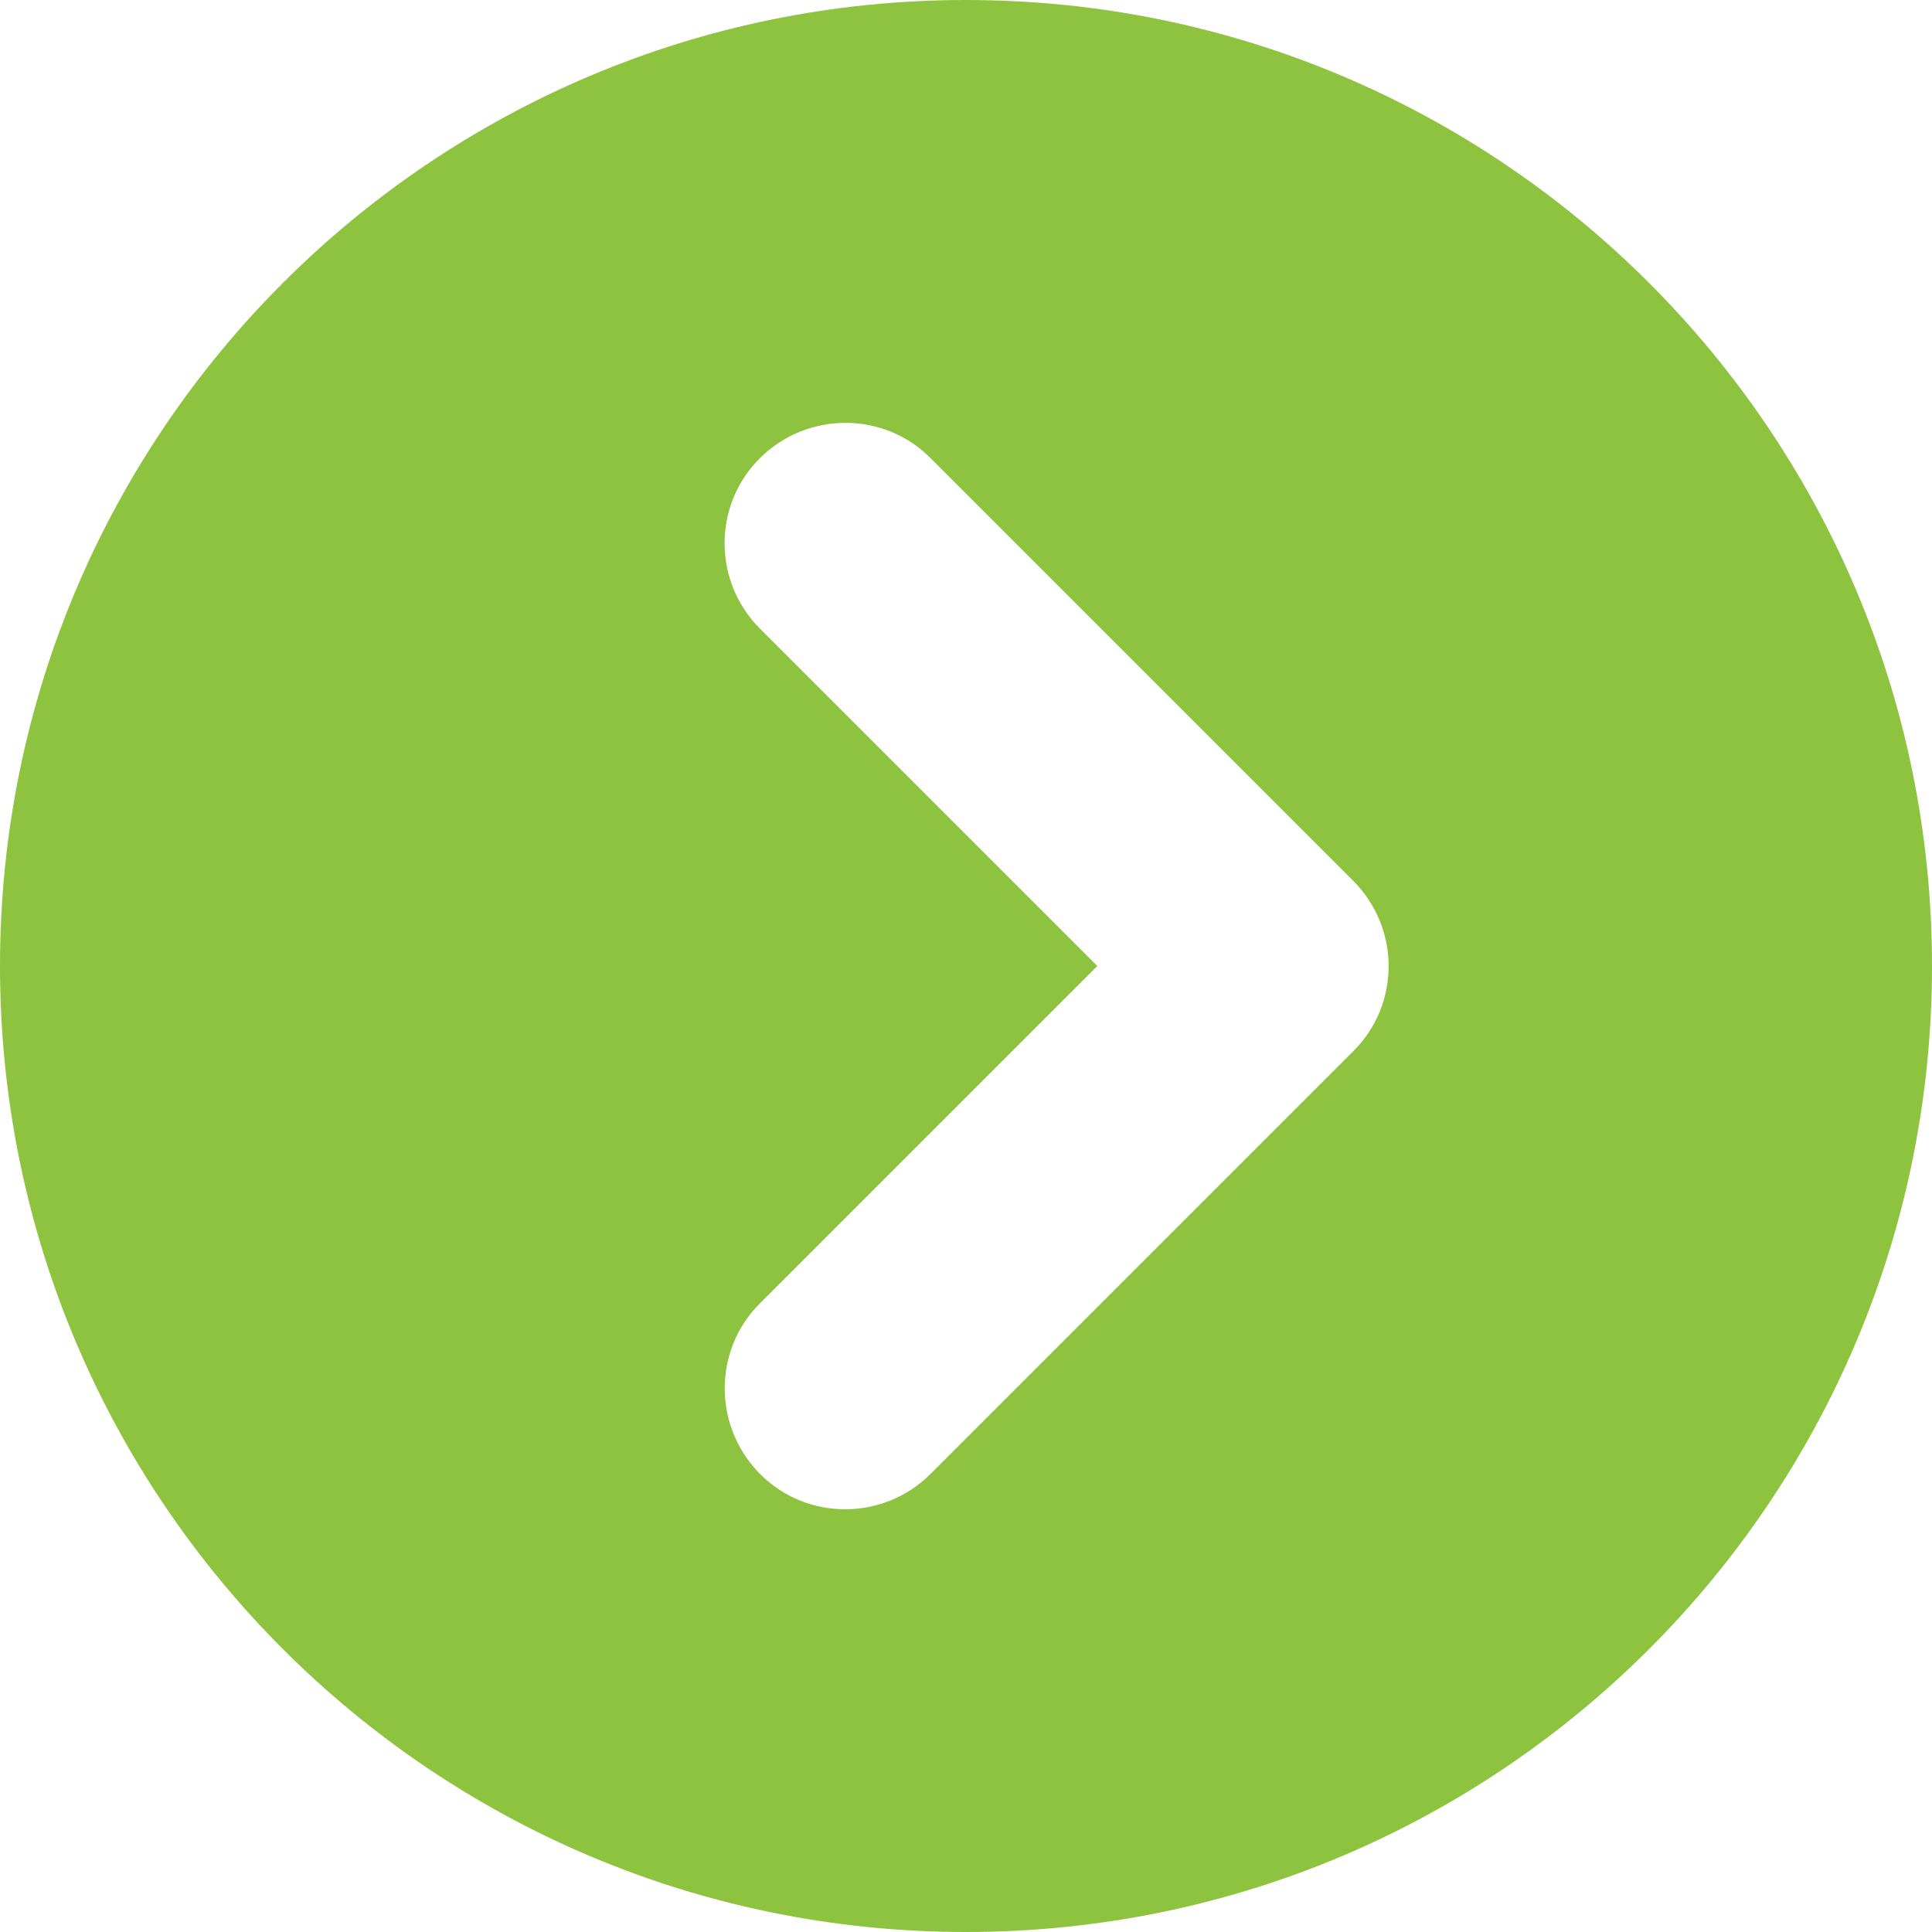
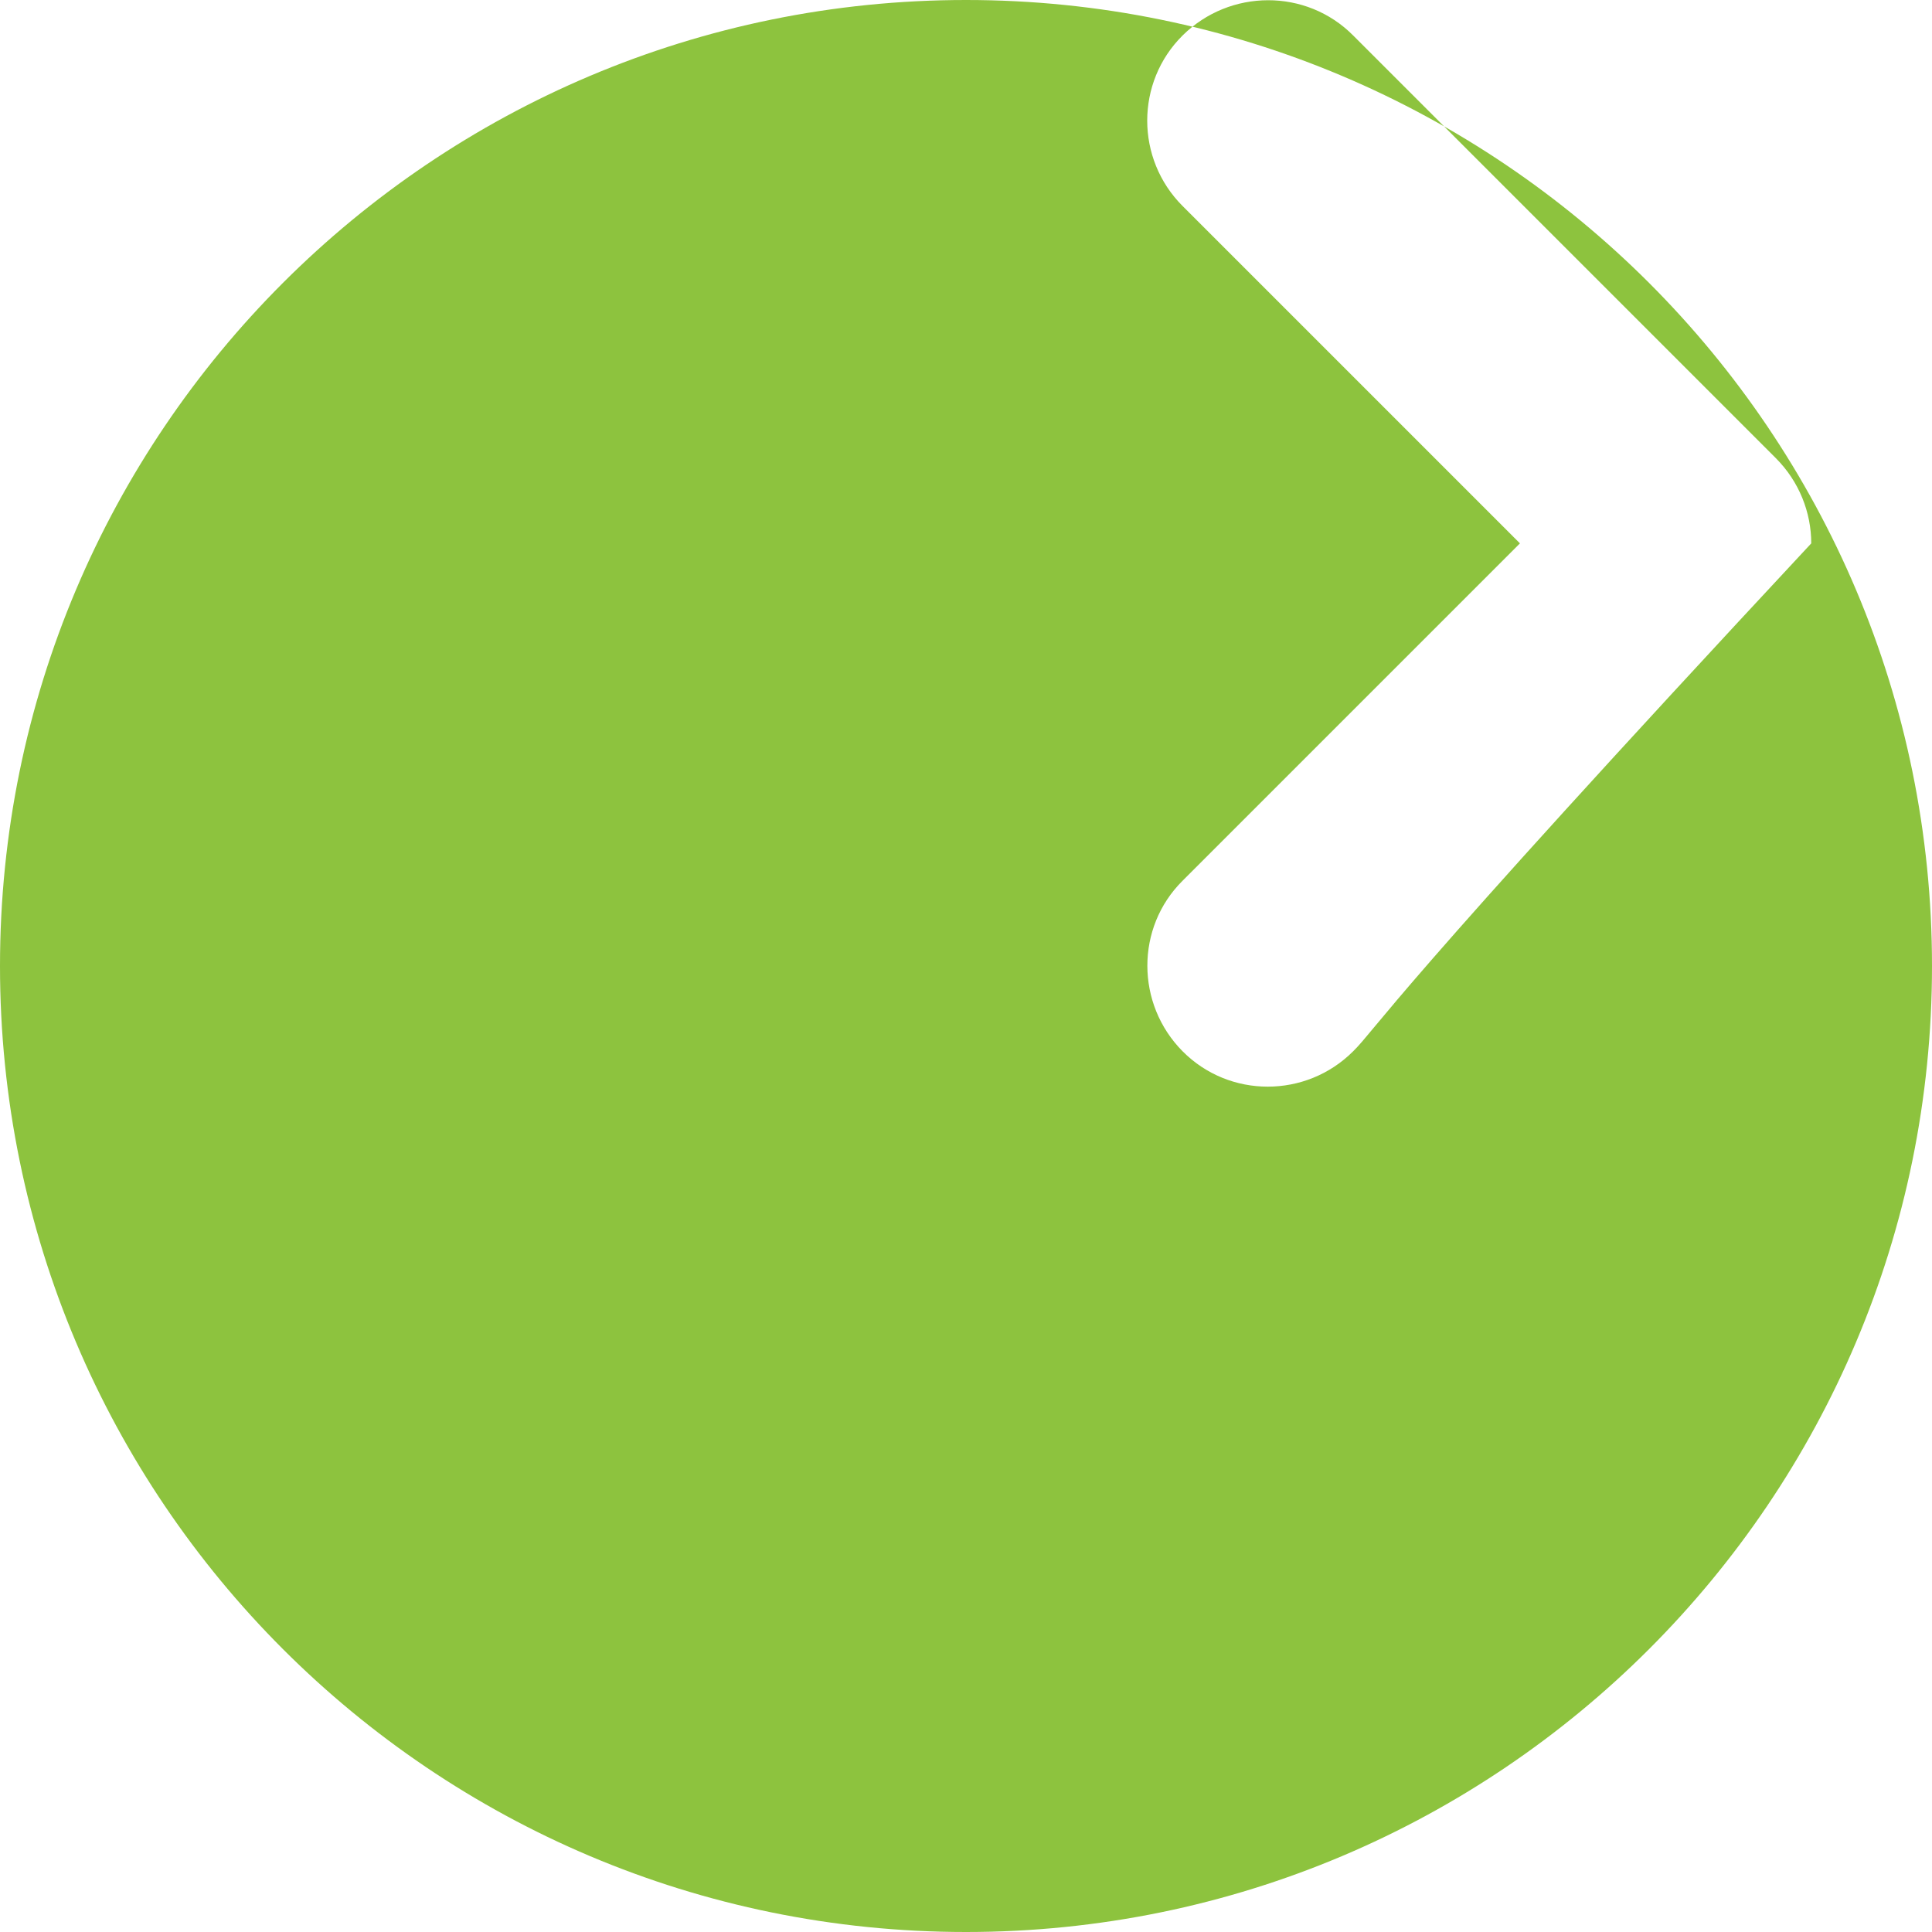
<svg xmlns="http://www.w3.org/2000/svg" version="1.1" id="レイヤー_1" x="0px" y="0px" viewBox="0 0 512 512" style="enable-background:new 0 0 512 512;" xml:space="preserve">
  <style type="text/css">
	.st0{fill:#8DC33E;}
</style>
-   <path class="st0" d="M256,0C114.6,0,0,114.6,0,256s114.6,256,256,256s256-114.6,256-256S397.4,0,256,0z M358.6,278.6l-112,112  c-12.5,12.5-32.8,12.5-45.2,0s-12.5-32.8,0-45.2l89.4-89.4l-89.4-89.4c-12.5-12.5-12.5-32.8,0-45.2s32.8-12.5,45.2,0l112,112  c6.2,6.2,9.4,14.4,9.4,22.6C368,264.2,364.9,272.4,358.6,278.6z" />
+   <path class="st0" d="M256,0C114.6,0,0,114.6,0,256s114.6,256,256,256s256-114.6,256-256S397.4,0,256,0z M358.6,278.6c-12.5,12.5-32.8,12.5-45.2,0s-12.5-32.8,0-45.2l89.4-89.4l-89.4-89.4c-12.5-12.5-12.5-32.8,0-45.2s32.8-12.5,45.2,0l112,112  c6.2,6.2,9.4,14.4,9.4,22.6C368,264.2,364.9,272.4,358.6,278.6z" />
</svg>